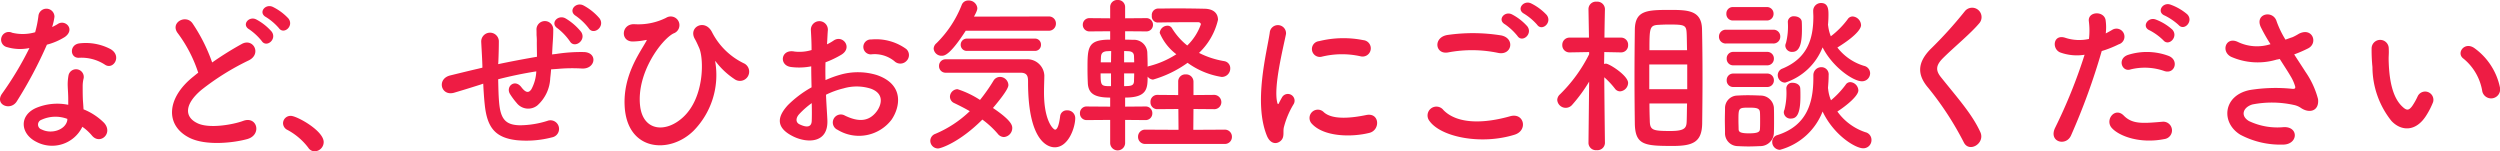
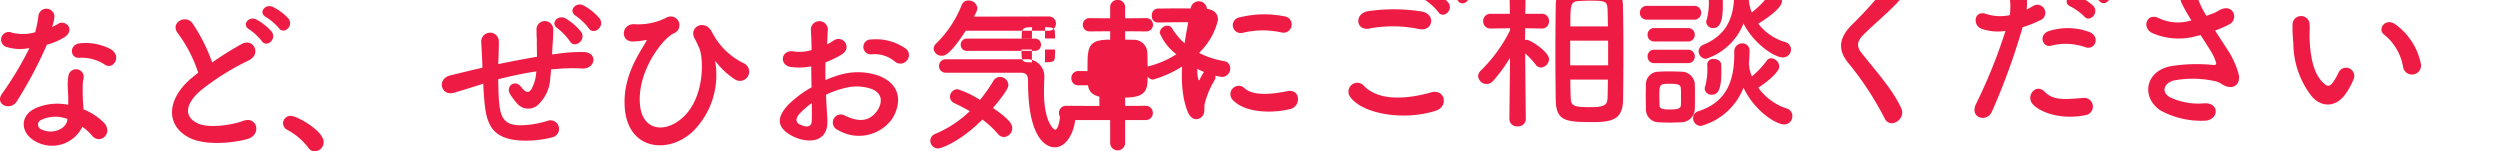
<svg xmlns="http://www.w3.org/2000/svg" height="18.02" viewBox="0 0 297.715 18.02" width="297.715">
-   <path d="m16.28-8.82c.98.62 2.02-1.04.66-1.86a6.326 6.326 0 0 0 -3.68-.7c-1.28.12-1.2 1.78-.1 1.72a5.141 5.141 0 0 1 3.12.84zm-9.02-2a39.033 39.033 0 0 1 -3.28 5.46c-.88 1.3 1.04 2.08 1.78.88a50.538 50.538 0 0 0 3.58-6.74 7.64 7.64 0 0 0 2.14-.92c1.28-.92.02-2.16-.88-1.52a6.206 6.206 0 0 1 -.64.34 6.725 6.725 0 0 0 .28-1.22.958.958 0 0 0 -1.9-.18 12.9 12.9 0 0 1 -.4 2.02 5.339 5.339 0 0 1 -2.74.06.915.915 0 1 0 -.58 1.72 5.472 5.472 0 0 0 2.64.1zm6.3 9.38a5.792 5.792 0 0 1 1.14 1.04c.96 1.16 2.58-.26 1.44-1.52a7.256 7.256 0 0 0 -2.44-1.6c-.02-.44-.06-.86-.08-1.24-.02-.58-.02-1.08-.02-1.54a3.99 3.99 0 0 1 .12-.94.919.919 0 0 0 -1.8-.36 5.965 5.965 0 0 0 -.1 1.34c.02.5.06 1 .06 1.5v.7a6.539 6.539 0 0 0 -3.84.38c-2.06.92-1.84 3.08.02 4.02a4.006 4.006 0 0 0 5.5-1.78zm-1.78-.94c-.02.06 0 .14-.02.2-.22 1.08-1.84 1.66-3.04 1.06a.607.607 0 0 1 -.02-1.16 4.01 4.01 0 0 1 3.08-.1zm26.32-11.96a6.429 6.429 0 0 0 -1.86-1.38c-.9-.42-1.78.7-.8 1.22a6.792 6.792 0 0 1 1.52 1.3c.58.84 1.84-.24 1.14-1.14zm-2 1.56a6.5 6.5 0 0 0 -1.82-1.44c-.88-.46-1.8.64-.84 1.18a6.969 6.969 0 0 1 1.48 1.38c.56.86 1.86-.2 1.18-1.12zm-8.74 4.9c-.2.14-.38.3-.58.46-3.24 2.58-3.36 5.82-.48 7.28 1.98 1 5.32.6 6.9.16 1.78-.5 1.18-2.8-.5-2.16-1.2.44-4.06.96-5.46.26-1.56-.76-1.5-2.26.48-3.94a30.062 30.062 0 0 1 5.68-3.54c1.54-.78.5-2.7-.86-1.94a38.152 38.152 0 0 0 -3.52 2.2 20.3 20.3 0 0 0 -2.34-4.66c-.8-1.14-2.76-.06-1.72 1.22a16.264 16.264 0 0 1 2.4 4.66zm13.86 9.36a1.105 1.105 0 0 0 1.08-1.1c0-1.36-3.2-3.12-3.9-3.12a.89.89 0 0 0 -.94.88.9.9 0 0 0 .54.8 7.634 7.634 0 0 1 2.46 2.1.91.91 0 0 0 .76.44zm33.94-15.82a6.578 6.578 0 0 0 -1.9-1.54c-.92-.5-1.92.64-.92 1.24a7.047 7.047 0 0 1 1.52 1.46c.58.9 1.98-.18 1.3-1.16zm-2.2 1.6a6.931 6.931 0 0 0 -1.84-1.6c-.9-.52-1.92.56-.96 1.18a7.106 7.106 0 0 1 1.46 1.54c.54.92 2-.12 1.34-1.12zm-11.66 6.16c.04.84.1 1.78.18 2.5.28 2.72 1.24 3.96 3.86 4.24a12.039 12.039 0 0 0 4.14-.34 1.025 1.025 0 1 0 -.56-1.96 11.116 11.116 0 0 1 -3.26.52c-1.68-.04-2.32-.7-2.48-2.86-.06-.7-.08-1.68-.1-2.62 1.32-.34 2.88-.68 4.54-.94a4.948 4.948 0 0 1 -.58 2.12c-.28.42-.62.52-1.2-.24-.78-1.02-1.88-.08-1.36.8a8.374 8.374 0 0 0 .8 1.08 1.742 1.742 0 0 0 2.46.3 4.6 4.6 0 0 0 1.54-3.26c.04-.34.08-.7.1-1.04l.84-.06a19 19 0 0 1 2.82-.04c1.62.1 1.94-1.86.3-1.96a19.023 19.023 0 0 0 -3.32.22l-.52.06c.02-.4.04-.8.06-1.14.04-.56.08-1.14.08-1.82a1 1 0 0 0 -2-.02c.02.44 0 .64.02.8a6.937 6.937 0 0 1 .02.78c0 .5.02 1.08.02 1.68-1.64.28-3.3.6-4.62.88l.02-.26c.04-.94.06-1.86.06-2.5a1.051 1.051 0 0 0 -2.1.08c.04.86.1 1.7.14 2.86v.24l-.58.14c-.88.2-2.34.56-3.24.78-1.66.4-1.12 2.52.46 2.06.6-.18 1.36-.4 3.12-.96zm25.06 5.6a9.471 9.471 0 0 0 2.58-8.14c-.06-.2 0-.16.12 0a9.122 9.122 0 0 0 2.16 2 1.1 1.1 0 1 0 1.2-1.84 8.315 8.315 0 0 1 -3.88-3.76c-.84-1.64-2.86-.6-2.04.82.2.34.4.82.52 1.08.56 1.28.64 5.86-1.9 8.22-2.08 1.94-4.8 1.68-5.14-1.34-.44-3.94 2.58-7.92 3.98-8.62a1.036 1.036 0 1 0 -.88-1.86 7.4 7.4 0 0 1 -3.8.76c-1.58-.04-1.68 2.14-.1 2.06a8.4 8.4 0 0 0 1.5-.18c.16-.04.06.12-.02.24-.76 1.36-2.7 4-2.52 7.6.26 5.44 5.38 5.78 8.22 2.96zm25.34-8.3a.972.972 0 0 0 -.02-1.42 6.128 6.128 0 0 0 -4.16-1.14.889.889 0 1 0 .1 1.76 3.736 3.736 0 0 1 2.64.82 1.009 1.009 0 0 0 1.44-.02zm-9.58 4.02a10.164 10.164 0 0 1 2.1-.76 5.587 5.587 0 0 1 3.24.04c1.74.64 1.18 2.06.7 2.7-.96 1.28-2.24 1.26-3.8.5a.954.954 0 1 0 -.86 1.7 4.884 4.884 0 0 0 6.42-1.2c1.02-1.48 1.56-4.18-1.74-5.32a7.674 7.674 0 0 0 -4.44-.02 12.313 12.313 0 0 0 -1.68.62c-.02-.76-.02-1.5 0-2.12a11.561 11.561 0 0 0 1.88-.9c1.4-.84.18-2.42-.9-1.7a6.01 6.01 0 0 1 -.8.46c.04-.6.06-1.24.1-1.68a1.013 1.013 0 1 0 -2.02.02c.04.76.08 1.4.08 2.34a4.993 4.993 0 0 1 -2.02.18c-1.66-.34-1.9 1.66-.42 1.84a7.5 7.5 0 0 0 2.4-.08c0 .8.02 1.66.04 2.5a12.882 12.882 0 0 0 -2.82 2.12c-1.06 1.16-1.72 2.58.66 3.74 1.64.8 4.2.84 4.04-2.02-.04-.86-.12-1.9-.16-2.96zm-1.7 1c.02.82.02 1.56 0 2.1-.02.78-.6.84-1.46.42-.46-.22-.46-.74-.04-1.2a9.819 9.819 0 0 1 1.5-1.32zm28.18-8.62a.84.84 0 0 0 .9-.86.829.829 0 0 0 -.88-.84l-8.88.02c.38-.68.4-.88.4-1.02a1.016 1.016 0 0 0 -1.06-.9.818.818 0 0 0 -.78.48 13.11 13.11 0 0 1 -3.02 4.6.892.892 0 0 0 -.34.66.935.935 0 0 0 .98.84c.32 0 .98-.1 2.84-2.98zm-1.64 2.4a.707.707 0 0 0 .76-.74.7.7 0 0 0 -.76-.72h-8.02a.724.724 0 0 0 -.78.74.72.72 0 0 0 .78.72zm-1.66 2.6c.88 0 .88.58.88 1.12 0 7.62 2.76 7.76 3.18 7.76 1.64 0 2.44-2.38 2.44-3.48a.929.929 0 0 0 -.98-.92.785.785 0 0 0 -.82.72c-.14 1.12-.36 1.58-.6 1.58-.18 0-1.32-.96-1.32-4.42 0-.82.04-1.54.04-2.04a2.033 2.033 0 0 0 -2.18-1.92h-9.56a.776.776 0 0 0 -.8.8.776.776 0 0 0 .8.8zm-4.56 5.58a10.784 10.784 0 0 1 1.84 1.7.961.961 0 0 0 .72.38 1.076 1.076 0 0 0 1-1.08c0-.34-.16-.94-2.3-2.38 1.8-2.12 1.84-2.58 1.84-2.74a1.008 1.008 0 0 0 -1-.96.9.9 0 0 0 -.78.46 20.752 20.752 0 0 1 -1.6 2.28 11.231 11.231 0 0 0 -2.68-1.28.922.922 0 0 0 -.9.9.838.838 0 0 0 .52.76c.58.28 1.22.6 1.84.96a13.408 13.408 0 0 1 -4.1 2.7.889.889 0 0 0 -.6.82.917.917 0 0 0 .92.92c.34 0 2.58-.74 5.28-3.44zm19.4.06a.792.792 0 0 0 .84-.82.787.787 0 0 0 -.84-.8l-2.4.02v-1.08c2.6 0 2.68-1.06 2.68-2.5a.881.881 0 0 0 .64.36 13.428 13.428 0 0 0 4.12-2 9.364 9.364 0 0 0 4.04 1.68 1 1 0 0 0 1.04-1.02.847.847 0 0 0 -.72-.86 10.357 10.357 0 0 1 -3-.98 7.9 7.9 0 0 0 2.26-3.94c0-.7-.44-1.3-1.62-1.32-.94-.02-2.14-.04-3.3-.04-.82 0-1.6.02-2.28.02a.772.772 0 0 0 -.68.86.717.717 0 0 0 .68.8h.02c1.24-.02 2.9-.04 4.08-.04h.74c.12 0 .32.08.32.26a6.514 6.514 0 0 1 -1.62 2.52 7.879 7.879 0 0 1 -1.82-2.06.611.611 0 0 0 -.54-.3.934.934 0 0 0 -.92.86 6.183 6.183 0 0 0 1.98 2.54 10.833 10.833 0 0 1 -3.2 1.4.716.716 0 0 0 -.22.08c0-.64-.02-1.26-.04-1.74a1.6 1.6 0 0 0 -1.7-1.46c-.2 0-.54-.02-.94-.02v-1l2.48.02a.787.787 0 0 0 .84-.8.783.783 0 0 0 -.84-.78l-2.48.02v-1.32a.838.838 0 0 0 -.9-.86.833.833 0 0 0 -.88.86v1.32l-2.44-.02a.777.777 0 0 0 -.82.78.782.782 0 0 0 .82.8l2.44-.02v1c-2.7 0-2.7.9-2.7 3.54 0 .62.02 1.22.04 1.68.08 1.24.86 1.68 2.66 1.68v1.08l-2.78-.02a.782.782 0 0 0 -.82.8.786.786 0 0 0 .82.82l2.78-.02v2.78a.891.891 0 0 0 1.78 0v-2.78zm9.42 2.84a.835.835 0 0 0 .9-.84.84.84 0 0 0 -.9-.86l-3.7.02.02-2.48 2.4.02a.842.842 0 0 0 .92-.84.868.868 0 0 0 -.92-.86l-2.4.02v-1.58a.87.87 0 0 0 -.92-.88.843.843 0 0 0 -.9.88v1.58l-2.46-.02a.812.812 0 0 0 -.84.86.807.807 0 0 0 .84.84l2.48-.02.02 2.48-3.94-.02a.834.834 0 0 0 -.88.86.829.829 0 0 0 .88.84zm-11.94-9.72v-1.34c.26 0 .48.02.56.02.44.04.6.24.62.58 0 .2.02.46.02.74zm1.2 1.32c0 .36-.02.68-.02.92-.02.44-.24.54-.66.58-.1 0-.28.02-.52.02v-1.52zm-2.76-1.32h-1.22c0-.22.02-.42.02-.58.02-.38.1-.68.68-.74.08 0 .3-.02.54-.02zm0 2.84c-1.18 0-1.24-.02-1.24-1.52h1.24zm29.7-3.56a.979.979 0 1 0 .34-1.92 12.073 12.073 0 0 0 -5.26.12.942.942 0 1 0 .28 1.86 10.132 10.132 0 0 1 4.64-.06zm1.08 9.12c1.32-.34 1.22-2.46-.4-2.12-1.56.32-3.96.64-5.04-.34a.99.99 0 0 0 -1.42 1.38c1.44 1.56 4.72 1.62 6.86 1.08zm-10.58.96c.5-.44.26-1.06.38-1.6a10.084 10.084 0 0 1 1.18-2.8.8.8 0 0 0 -1.4-.78c-.08.14-.3.54-.34.64-.08.18-.16.24-.22-.02-.48-1.86.72-6.56 1.04-8.18a.972.972 0 1 0 -1.94-.12c-.36 2.38-1.94 8.3-.34 12.24.4.98 1.14 1.06 1.64.62zm30.54-13.84c.58.84 1.84-.26 1.14-1.16a6.429 6.429 0 0 0 -1.86-1.38c-.9-.42-1.8.72-.82 1.24a6.9 6.9 0 0 1 1.54 1.3zm-1.16.2a6.421 6.421 0 0 0 -1.82-1.42c-.88-.46-1.8.64-.84 1.18a6.968 6.968 0 0 1 1.48 1.38c.56.86 1.86-.22 1.18-1.14zm-3.48 3.16c1.62.34 2.06-1.72.38-2.08a21.233 21.233 0 0 0 -6.38-.06c-1.78.26-1.52 2.38.06 2.08a15.206 15.206 0 0 1 5.94.06zm1.96 9.74c1.62-.5 1.14-2.66-.52-2.2-3.02.86-6.26 1-7.96-.74a1.054 1.054 0 0 0 -1.66 1.3c1.38 1.94 6.18 2.88 10.14 1.64zm14.32-1.28c.06 2.52 1.18 2.62 4.52 2.62 2.4 0 3.46-.46 3.5-2.66.02-1.62.04-3.48.04-5.34 0-2.14-.02-4.26-.06-5.94-.06-2.24-1.74-2.26-3.9-2.26-2.7 0-4.08.08-4.1 2.38-.02 1.6-.04 3.62-.04 5.64 0 2 .02 4 .04 5.56zm-3.56 2.26s-.06-4.7-.08-7.82a9.839 9.839 0 0 1 1.26 1.34.764.764 0 0 0 .62.34 1.039 1.039 0 0 0 .96-1c0-.88-2.24-2.3-2.64-2.3a.851.851 0 0 0 -.22.04c0-.44.02-.92.02-1.42l1.96.04h.02a.833.833 0 0 0 .86-.88.838.838 0 0 0 -.88-.88h-1.94c.02-1.8.06-3.38.06-3.38v-.02a.91.91 0 0 0 -.98-.88.887.887 0 0 0 -.98.88v.02l.06 3.38h-2.28a.855.855 0 0 0 -.9.88.849.849 0 0 0 .88.88h.02l2.3-.04v.26a17.8 17.8 0 0 1 -3.48 4.78.935.935 0 0 0 -.32.66 1.011 1.011 0 0 0 1.02.94 1.008 1.008 0 0 0 .76-.36 18.541 18.541 0 0 0 2.02-2.76l-.08 7.3v.02a.881.881 0 0 0 .98.84.891.891 0 0 0 .98-.84zm5.3-11.04c0-2.64.02-2.96 1.06-3.02.38-.02.8-.04 1.22-.04 2.02 0 2.12.06 2.16 1.24.02.54.02 1.16.04 1.82zm4.5 4.64h-4.52v-2.94h4.52zm-.02 1.7c-.02.7-.02 1.38-.04 1.98-.02.86-.08 1.3-1.94 1.3-2.14 0-2.44-.1-2.46-1.24-.02-.6-.04-1.3-.04-2.04zm16.78-9.34a12.158 12.158 0 0 0 .06-1.22c0-.6-.02-1.4-.88-1.4a.925.925 0 0 0 -.94.94v.04c0 .22.02.44.02.64 0 2.8-.8 4.98-3.66 6.18a.838.838 0 0 0 -.58.78.891.891 0 0 0 .88.9 7.187 7.187 0 0 0 4.46-4.2c1.18 2.34 3.64 4.04 4.68 4.04a.964.964 0 0 0 .98-.96.916.916 0 0 0 -.74-.88 6.314 6.314 0 0 1 -3.16-2.18c2.66-1.64 2.82-2.46 2.82-2.66a1.082 1.082 0 0 0 -1-1.04.707.707 0 0 0 -.6.34 10.05 10.05 0 0 1 -2 2.02 4.807 4.807 0 0 1 -.32-1.28zm-4.24 3.2c.88 0 1.14-1.04 1.14-2.64 0-.32 0-.64-.02-.94-.02-.42-.46-.66-.9-.66a.682.682 0 0 0 -.76.68 8 8 0 0 1 -.22 2.5.762.762 0 0 0 -.08.34.785.785 0 0 0 .84.72zm-3.06-3.74a.782.782 0 0 0 .82-.8.782.782 0 0 0 -.82-.8h-4a.765.765 0 0 0 -.8.8.765.765 0 0 0 .8.8zm5.56 6.54v.32c0 3.04-.84 5.68-4.26 6.78a.829.829 0 0 0 -.64.82.933.933 0 0 0 .92.94 7.553 7.553 0 0 0 5.08-4.56c1.34 2.82 3.9 4.38 4.84 4.38a.972.972 0 0 0 .98-1 .935.935 0 0 0 -.74-.92 6.726 6.726 0 0 1 -3.32-2.46c1.06-.68 2.5-1.86 2.5-2.52a1.033 1.033 0 0 0 -.94-.98.654.654 0 0 0 -.58.32 10.611 10.611 0 0 1 -1.74 1.84 4.557 4.557 0 0 1 -.34-1.34c0-.04-.02-.08-.02-.12.04-.5.08-1 .08-1.52a.859.859 0 0 0 -.86-.96.946.946 0 0 0 -.96.96zm-4.8-3.8a.808.808 0 0 0 .86-.82.8.8 0 0 0 -.86-.82h-5.58a.808.808 0 0 0 -.86.82.8.8 0 0 0 .86.82zm-.72 2.6a.782.782 0 0 0 .82-.8.782.782 0 0 0 -.82-.8h-4a.765.765 0 0 0 -.8.8.765.765 0 0 0 .8.8zm2.84 6.34c.66 0 1.14-.46 1.14-2.66 0-.32 0-.64-.02-.94-.02-.42-.46-.66-.9-.66a.682.682 0 0 0 -.76.68 8.14 8.14 0 0 1 -.22 2.52.762.762 0 0 0 -.08.34.785.785 0 0 0 .84.72zm-2.84-3.76a.782.782 0 0 0 .82-.8.782.782 0 0 0 -.82-.8h-4a.765.765 0 0 0 -.8.8.765.765 0 0 0 .8.8zm.82 5.44c.02-.44.02-.96.02-1.48s0-1.06-.02-1.52a1.588 1.588 0 0 0 -1.6-1.42c-.46-.02-1-.04-1.52-.04-.44 0-.86.02-1.24.04a1.489 1.489 0 0 0 -1.46 1.52c0 .44-.02.92-.02 1.4 0 .5.02 1 .02 1.52a1.524 1.524 0 0 0 1.48 1.58c.4.02.86.04 1.32.04s.94-.02 1.36-.04a1.618 1.618 0 0 0 1.66-1.6zm-1.66-.42c-.02.3-.18.5-1.32.5-1.12 0-1.2-.22-1.22-.48 0-.3-.02-.68-.02-1.04 0-1.52 0-1.54 1.28-1.54.86 0 1.24.06 1.28.54.02.28.02.66.02 1.02s0 .72-.02 1zm26.24.34c-.98-2.14-2.68-4.02-4.68-6.52-.66-.82-.62-1.42.24-2.28 1.24-1.24 3.36-2.98 4.36-4.2a1.12 1.12 0 1 0 -1.78-1.36 49.136 49.136 0 0 1 -4.1 4.52c-1.56 1.62-1.56 3.04-.24 4.58a36.885 36.885 0 0 1 4.24 6.5c.64 1.28 2.58.1 1.96-1.24zm23.62-12.74c.68.76 1.82-.48 1.02-1.28a6.449 6.449 0 0 0 -2.02-1.16c-.94-.3-1.66.92-.64 1.32a7.207 7.207 0 0 1 1.64 1.12zm-1.82 1.82c.66.78 1.84-.44 1.06-1.28a6.187 6.187 0 0 0 -1.98-1.2c-.92-.34-1.72.88-.7 1.3a6.881 6.881 0 0 1 1.62 1.18zm.12 3.66c1.26.42 1.8-1.34.46-1.82a7.423 7.423 0 0 0 -4.8-.1c-1.32.46-.7 2.1.34 1.72a7.033 7.033 0 0 1 4 .2zm0 8.1a1.038 1.038 0 1 0 -.26-2.06c-2.34.2-3.56.3-4.58-.74-1.04-1.06-2.28.52-1.42 1.48.88.98 3.36 1.9 6.26 1.32zm-7.46-10.48a12.881 12.881 0 0 0 2.02-.8.954.954 0 1 0 -.78-1.72c-.24.14-.48.28-.76.42a6.087 6.087 0 0 0 -.02-1.6c-.2-1.1-2.08-1.04-2 .1a8.716 8.716 0 0 1 .02 2.16 5.346 5.346 0 0 1 -2.76-.12c-1.5-.54-1.7 1.28-.68 1.72a5.833 5.833 0 0 0 2.92.28 61.908 61.908 0 0 1 -3.5 8.68c-.84 1.7 1.28 2.28 1.88.94a78.668 78.668 0 0 0 3.66-10.06zm22.92.4a15.391 15.391 0 0 0 1.66-.72c1.22-.62.52-2.56-1.1-1.74a6.708 6.708 0 0 1 -.74.4c-.3.1-.58.2-.86.3a11.513 11.513 0 0 1 -1.04-2.14c-.4-1.44-2.64-.98-1.9.64a20.2 20.2 0 0 0 1.16 2.04 5.261 5.261 0 0 1 -3.88-.26c-1.44-.7-2.06 1.12-.82 1.76a7.85 7.85 0 0 0 5.42.34 3.249 3.249 0 0 0 .38-.08c.48.76.96 1.48 1.32 2.1a4.97 4.97 0 0 1 .5 1.12c.08.26 0 .36-.3.34a19.385 19.385 0 0 0 -5.08.14c-3.2.64-3.48 3.88-1.14 5.32a10.153 10.153 0 0 0 5 1.18c1.9.06 2.02-2.16.18-2.08a7.9 7.9 0 0 1 -4.14-.72c-1.06-.62-.72-1.64.4-1.98a12.131 12.131 0 0 1 4.94.06 2.238 2.238 0 0 1 .82.34c1.04.72 2.22.38 2.06-1.04a10.214 10.214 0 0 0 -1.48-3.22c-.42-.66-.9-1.38-1.36-2.1zm24.5 3.92a7.672 7.672 0 0 0 -3-4.64c-1.2-.9-2.28.58-1.32 1.24a6.311 6.311 0 0 1 2.22 3.88 1.077 1.077 0 1 0 2.1-.48zm-8.74 3.3a9.151 9.151 0 0 0 .78-1.54.983.983 0 0 0 -1.82-.72 7.865 7.865 0 0 1 -.66 1.18c-.44.6-.7.54-1.22.04-1.12-1.08-1.5-3.06-1.58-5.16-.04-.92.04-.96 0-1.74a1.02 1.02 0 1 0 -2.04.02 19.921 19.921 0 0 0 .1 2.22 10.318 10.318 0 0 0 2.26 6.4c1.12 1.2 2.9 1.38 4.18-.7z" fill="#ee1c44" transform="translate(-3.754 16.54)" />
+   <path d="m16.28-8.82c.98.62 2.02-1.04.66-1.86a6.326 6.326 0 0 0 -3.68-.7c-1.28.12-1.2 1.78-.1 1.72a5.141 5.141 0 0 1 3.12.84zm-9.02-2a39.033 39.033 0 0 1 -3.28 5.46c-.88 1.3 1.04 2.08 1.78.88a50.538 50.538 0 0 0 3.58-6.74 7.64 7.64 0 0 0 2.14-.92c1.28-.92.02-2.16-.88-1.52a6.206 6.206 0 0 1 -.64.34 6.725 6.725 0 0 0 .28-1.22.958.958 0 0 0 -1.9-.18 12.9 12.9 0 0 1 -.4 2.02 5.339 5.339 0 0 1 -2.74.06.915.915 0 1 0 -.58 1.72 5.472 5.472 0 0 0 2.64.1zm6.3 9.38a5.792 5.792 0 0 1 1.14 1.04c.96 1.16 2.58-.26 1.44-1.52a7.256 7.256 0 0 0 -2.44-1.6c-.02-.44-.06-.86-.08-1.24-.02-.58-.02-1.08-.02-1.54a3.99 3.99 0 0 1 .12-.94.919.919 0 0 0 -1.8-.36 5.965 5.965 0 0 0 -.1 1.34c.02.5.06 1 .06 1.5v.7a6.539 6.539 0 0 0 -3.84.38c-2.06.92-1.84 3.08.02 4.02a4.006 4.006 0 0 0 5.5-1.78zm-1.78-.94c-.02.06 0 .14-.02.2-.22 1.08-1.84 1.66-3.04 1.06a.607.607 0 0 1 -.02-1.16 4.01 4.01 0 0 1 3.08-.1zm26.32-11.96a6.429 6.429 0 0 0 -1.86-1.38c-.9-.42-1.78.7-.8 1.22a6.792 6.792 0 0 1 1.52 1.3c.58.84 1.84-.24 1.14-1.14zm-2 1.56a6.5 6.5 0 0 0 -1.82-1.44c-.88-.46-1.8.64-.84 1.18a6.969 6.969 0 0 1 1.48 1.38c.56.86 1.86-.2 1.18-1.12zm-8.74 4.9c-.2.14-.38.3-.58.46-3.24 2.58-3.36 5.82-.48 7.28 1.98 1 5.32.6 6.9.16 1.78-.5 1.18-2.8-.5-2.16-1.2.44-4.06.96-5.46.26-1.56-.76-1.5-2.26.48-3.94a30.062 30.062 0 0 1 5.68-3.54c1.54-.78.5-2.7-.86-1.94a38.152 38.152 0 0 0 -3.52 2.2 20.3 20.3 0 0 0 -2.34-4.66c-.8-1.14-2.76-.06-1.72 1.22a16.264 16.264 0 0 1 2.4 4.66zm13.86 9.36a1.105 1.105 0 0 0 1.08-1.1c0-1.36-3.2-3.12-3.9-3.12a.89.89 0 0 0 -.94.88.9.9 0 0 0 .54.8 7.634 7.634 0 0 1 2.46 2.1.91.91 0 0 0 .76.44zm33.94-15.82a6.578 6.578 0 0 0 -1.9-1.54c-.92-.5-1.92.64-.92 1.24a7.047 7.047 0 0 1 1.52 1.46c.58.9 1.98-.18 1.3-1.16zm-2.2 1.6a6.931 6.931 0 0 0 -1.84-1.6c-.9-.52-1.92.56-.96 1.18a7.106 7.106 0 0 1 1.46 1.54c.54.92 2-.12 1.34-1.12zm-11.66 6.16c.04.84.1 1.78.18 2.5.28 2.72 1.24 3.96 3.86 4.24a12.039 12.039 0 0 0 4.14-.34 1.025 1.025 0 1 0 -.56-1.96 11.116 11.116 0 0 1 -3.26.52c-1.68-.04-2.32-.7-2.48-2.86-.06-.7-.08-1.68-.1-2.62 1.32-.34 2.88-.68 4.54-.94a4.948 4.948 0 0 1 -.58 2.12c-.28.42-.62.52-1.2-.24-.78-1.02-1.88-.08-1.36.8a8.374 8.374 0 0 0 .8 1.08 1.742 1.742 0 0 0 2.46.3 4.6 4.6 0 0 0 1.54-3.26c.04-.34.08-.7.1-1.04l.84-.06a19 19 0 0 1 2.82-.04c1.62.1 1.94-1.86.3-1.96a19.023 19.023 0 0 0 -3.32.22l-.52.06c.02-.4.04-.8.06-1.14.04-.56.08-1.14.08-1.82a1 1 0 0 0 -2-.02c.02.44 0 .64.02.8a6.937 6.937 0 0 1 .02.78c0 .5.02 1.08.02 1.68-1.64.28-3.3.6-4.62.88l.02-.26c.04-.94.06-1.86.06-2.5a1.051 1.051 0 0 0 -2.1.08c.04.86.1 1.7.14 2.86v.24l-.58.14c-.88.2-2.34.56-3.24.78-1.66.4-1.12 2.52.46 2.06.6-.18 1.36-.4 3.12-.96zm25.06 5.6a9.471 9.471 0 0 0 2.58-8.14c-.06-.2 0-.16.12 0a9.122 9.122 0 0 0 2.16 2 1.1 1.1 0 1 0 1.2-1.84 8.315 8.315 0 0 1 -3.88-3.76c-.84-1.64-2.86-.6-2.04.82.2.34.4.82.52 1.08.56 1.28.64 5.86-1.9 8.22-2.08 1.94-4.8 1.68-5.14-1.34-.44-3.94 2.58-7.92 3.98-8.62a1.036 1.036 0 1 0 -.88-1.86 7.4 7.4 0 0 1 -3.8.76c-1.58-.04-1.68 2.14-.1 2.06a8.4 8.4 0 0 0 1.5-.18c.16-.04.06.12-.02.24-.76 1.36-2.7 4-2.52 7.6.26 5.44 5.38 5.78 8.22 2.96zm25.34-8.3a.972.972 0 0 0 -.02-1.42 6.128 6.128 0 0 0 -4.16-1.14.889.889 0 1 0 .1 1.76 3.736 3.736 0 0 1 2.64.82 1.009 1.009 0 0 0 1.44-.02zm-9.58 4.02a10.164 10.164 0 0 1 2.1-.76 5.587 5.587 0 0 1 3.24.04c1.74.64 1.18 2.06.7 2.7-.96 1.28-2.24 1.26-3.8.5a.954.954 0 1 0 -.86 1.7 4.884 4.884 0 0 0 6.42-1.2c1.02-1.48 1.56-4.18-1.74-5.32a7.674 7.674 0 0 0 -4.44-.02 12.313 12.313 0 0 0 -1.68.62c-.02-.76-.02-1.5 0-2.12a11.561 11.561 0 0 0 1.88-.9c1.4-.84.18-2.42-.9-1.7a6.01 6.01 0 0 1 -.8.46c.04-.6.06-1.24.1-1.68a1.013 1.013 0 1 0 -2.02.02c.04.76.08 1.4.08 2.34a4.993 4.993 0 0 1 -2.02.18c-1.66-.34-1.9 1.66-.42 1.84a7.5 7.5 0 0 0 2.4-.08c0 .8.02 1.66.04 2.5a12.882 12.882 0 0 0 -2.82 2.12c-1.06 1.16-1.72 2.58.66 3.74 1.64.8 4.2.84 4.04-2.02-.04-.86-.12-1.9-.16-2.96zm-1.7 1c.02.82.02 1.56 0 2.1-.02.78-.6.84-1.46.42-.46-.22-.46-.74-.04-1.2a9.819 9.819 0 0 1 1.5-1.32zm28.18-8.62a.84.84 0 0 0 .9-.86.829.829 0 0 0 -.88-.84l-8.88.02c.38-.68.4-.88.4-1.02a1.016 1.016 0 0 0 -1.06-.9.818.818 0 0 0 -.78.48 13.11 13.11 0 0 1 -3.02 4.6.892.892 0 0 0 -.34.66.935.935 0 0 0 .98.84c.32 0 .98-.1 2.84-2.98zm-1.64 2.4a.707.707 0 0 0 .76-.74.7.7 0 0 0 -.76-.72h-8.02a.724.724 0 0 0 -.78.74.72.72 0 0 0 .78.72zm-1.66 2.6c.88 0 .88.58.88 1.12 0 7.62 2.76 7.76 3.18 7.76 1.64 0 2.44-2.38 2.44-3.48a.929.929 0 0 0 -.98-.92.785.785 0 0 0 -.82.72c-.14 1.12-.36 1.58-.6 1.58-.18 0-1.32-.96-1.32-4.42 0-.82.04-1.54.04-2.04a2.033 2.033 0 0 0 -2.18-1.92h-9.56a.776.776 0 0 0 -.8.8.776.776 0 0 0 .8.8zm-4.56 5.58a10.784 10.784 0 0 1 1.84 1.7.961.961 0 0 0 .72.38 1.076 1.076 0 0 0 1-1.08c0-.34-.16-.94-2.3-2.38 1.8-2.12 1.84-2.58 1.84-2.74a1.008 1.008 0 0 0 -1-.96.9.9 0 0 0 -.78.46 20.752 20.752 0 0 1 -1.6 2.28 11.231 11.231 0 0 0 -2.68-1.28.922.922 0 0 0 -.9.9.838.838 0 0 0 .52.76c.58.28 1.22.6 1.84.96a13.408 13.408 0 0 1 -4.1 2.7.889.889 0 0 0 -.6.82.917.917 0 0 0 .92.92c.34 0 2.58-.74 5.28-3.44zm19.4.06a.792.792 0 0 0 .84-.82.787.787 0 0 0 -.84-.8l-2.4.02v-1.08c2.6 0 2.68-1.06 2.68-2.5a.881.881 0 0 0 .64.36 13.428 13.428 0 0 0 4.12-2 9.364 9.364 0 0 0 4.04 1.68 1 1 0 0 0 1.04-1.02.847.847 0 0 0 -.72-.86 10.357 10.357 0 0 1 -3-.98 7.9 7.9 0 0 0 2.26-3.94c0-.7-.44-1.3-1.62-1.32-.94-.02-2.14-.04-3.3-.04-.82 0-1.6.02-2.28.02a.772.772 0 0 0 -.68.86.717.717 0 0 0 .68.8h.02c1.24-.02 2.9-.04 4.08-.04h.74c.12 0 .32.08.32.26a6.514 6.514 0 0 1 -1.62 2.52 7.879 7.879 0 0 1 -1.82-2.06.611.611 0 0 0 -.54-.3.934.934 0 0 0 -.92.86 6.183 6.183 0 0 0 1.98 2.54 10.833 10.833 0 0 1 -3.2 1.4.716.716 0 0 0 -.22.08c0-.64-.02-1.26-.04-1.74a1.6 1.6 0 0 0 -1.7-1.46c-.2 0-.54-.02-.94-.02v-1l2.48.02a.787.787 0 0 0 .84-.8.783.783 0 0 0 -.84-.78l-2.48.02v-1.32a.838.838 0 0 0 -.9-.86.833.833 0 0 0 -.88.86v1.32l-2.44-.02a.777.777 0 0 0 -.82.78.782.782 0 0 0 .82.8l2.44-.02v1c-2.7 0-2.7.9-2.7 3.54 0 .62.02 1.22.04 1.68.08 1.24.86 1.68 2.66 1.68v1.08l-2.78-.02a.782.782 0 0 0 -.82.8.786.786 0 0 0 .82.82l2.78-.02v2.78a.891.891 0 0 0 1.78 0v-2.78za.835.835 0 0 0 .9-.84.84.84 0 0 0 -.9-.86l-3.7.02.02-2.48 2.4.02a.842.842 0 0 0 .92-.84.868.868 0 0 0 -.92-.86l-2.4.02v-1.58a.87.87 0 0 0 -.92-.88.843.843 0 0 0 -.9.88v1.58l-2.46-.02a.812.812 0 0 0 -.84.86.807.807 0 0 0 .84.84l2.48-.02.02 2.48-3.94-.02a.834.834 0 0 0 -.88.86.829.829 0 0 0 .88.84zm-11.94-9.72v-1.34c.26 0 .48.02.56.02.44.04.6.24.62.58 0 .2.02.46.02.74zm1.2 1.32c0 .36-.02.68-.02.92-.02.44-.24.54-.66.58-.1 0-.28.02-.52.02v-1.52zm-2.76-1.32h-1.22c0-.22.02-.42.02-.58.02-.38.1-.68.68-.74.08 0 .3-.02.54-.02zm0 2.84c-1.18 0-1.24-.02-1.24-1.52h1.24zm29.7-3.56a.979.979 0 1 0 .34-1.92 12.073 12.073 0 0 0 -5.26.12.942.942 0 1 0 .28 1.86 10.132 10.132 0 0 1 4.64-.06zm1.08 9.12c1.32-.34 1.22-2.46-.4-2.12-1.56.32-3.96.64-5.04-.34a.99.99 0 0 0 -1.42 1.38c1.44 1.56 4.72 1.62 6.86 1.08zm-10.58.96c.5-.44.26-1.06.38-1.6a10.084 10.084 0 0 1 1.18-2.8.8.8 0 0 0 -1.4-.78c-.08.14-.3.54-.34.64-.08.18-.16.24-.22-.02-.48-1.86.72-6.56 1.04-8.18a.972.972 0 1 0 -1.94-.12c-.36 2.38-1.94 8.3-.34 12.24.4.98 1.14 1.06 1.64.62zm30.54-13.84c.58.84 1.84-.26 1.14-1.16a6.429 6.429 0 0 0 -1.86-1.38c-.9-.42-1.8.72-.82 1.24a6.9 6.9 0 0 1 1.54 1.3zm-1.16.2a6.421 6.421 0 0 0 -1.82-1.42c-.88-.46-1.8.64-.84 1.18a6.968 6.968 0 0 1 1.48 1.38c.56.86 1.86-.22 1.18-1.14zm-3.48 3.16c1.62.34 2.06-1.72.38-2.08a21.233 21.233 0 0 0 -6.38-.06c-1.78.26-1.52 2.38.06 2.08a15.206 15.206 0 0 1 5.94.06zm1.96 9.74c1.62-.5 1.14-2.66-.52-2.2-3.02.86-6.26 1-7.96-.74a1.054 1.054 0 0 0 -1.66 1.3c1.38 1.94 6.18 2.88 10.14 1.64zm14.32-1.28c.06 2.52 1.18 2.62 4.52 2.62 2.4 0 3.46-.46 3.5-2.66.02-1.62.04-3.48.04-5.34 0-2.14-.02-4.26-.06-5.94-.06-2.24-1.74-2.26-3.9-2.26-2.7 0-4.08.08-4.1 2.38-.02 1.6-.04 3.62-.04 5.64 0 2 .02 4 .04 5.56zm-3.56 2.26s-.06-4.7-.08-7.82a9.839 9.839 0 0 1 1.26 1.34.764.764 0 0 0 .62.34 1.039 1.039 0 0 0 .96-1c0-.88-2.24-2.3-2.64-2.3a.851.851 0 0 0 -.22.04c0-.44.02-.92.02-1.42l1.96.04h.02a.833.833 0 0 0 .86-.88.838.838 0 0 0 -.88-.88h-1.94c.02-1.8.06-3.38.06-3.38v-.02a.91.91 0 0 0 -.98-.88.887.887 0 0 0 -.98.88v.02l.06 3.38h-2.28a.855.855 0 0 0 -.9.88.849.849 0 0 0 .88.88h.02l2.3-.04v.26a17.8 17.8 0 0 1 -3.48 4.78.935.935 0 0 0 -.32.66 1.011 1.011 0 0 0 1.02.94 1.008 1.008 0 0 0 .76-.36 18.541 18.541 0 0 0 2.02-2.76l-.08 7.3v.02a.881.881 0 0 0 .98.84.891.891 0 0 0 .98-.84zm5.3-11.04c0-2.64.02-2.96 1.06-3.02.38-.02.8-.04 1.22-.04 2.02 0 2.12.06 2.16 1.24.02.54.02 1.16.04 1.82zm4.5 4.64h-4.52v-2.94h4.52zm-.02 1.7c-.02.7-.02 1.38-.04 1.98-.02.86-.08 1.3-1.94 1.3-2.14 0-2.44-.1-2.46-1.24-.02-.6-.04-1.3-.04-2.04zm16.78-9.34a12.158 12.158 0 0 0 .06-1.22c0-.6-.02-1.4-.88-1.4a.925.925 0 0 0 -.94.94v.04c0 .22.02.44.02.64 0 2.8-.8 4.98-3.66 6.18a.838.838 0 0 0 -.58.78.891.891 0 0 0 .88.9 7.187 7.187 0 0 0 4.46-4.2c1.18 2.34 3.64 4.04 4.68 4.04a.964.964 0 0 0 .98-.96.916.916 0 0 0 -.74-.88 6.314 6.314 0 0 1 -3.16-2.18c2.66-1.64 2.82-2.46 2.82-2.66a1.082 1.082 0 0 0 -1-1.04.707.707 0 0 0 -.6.34 10.05 10.05 0 0 1 -2 2.02 4.807 4.807 0 0 1 -.32-1.28zm-4.24 3.2c.88 0 1.14-1.04 1.14-2.64 0-.32 0-.64-.02-.94-.02-.42-.46-.66-.9-.66a.682.682 0 0 0 -.76.68 8 8 0 0 1 -.22 2.5.762.762 0 0 0 -.08.34.785.785 0 0 0 .84.72zm-3.06-3.74a.782.782 0 0 0 .82-.8.782.782 0 0 0 -.82-.8h-4a.765.765 0 0 0 -.8.8.765.765 0 0 0 .8.8zm5.56 6.54v.32c0 3.04-.84 5.68-4.26 6.78a.829.829 0 0 0 -.64.82.933.933 0 0 0 .92.94 7.553 7.553 0 0 0 5.08-4.56c1.34 2.82 3.9 4.38 4.84 4.38a.972.972 0 0 0 .98-1 .935.935 0 0 0 -.74-.92 6.726 6.726 0 0 1 -3.32-2.46c1.06-.68 2.5-1.86 2.5-2.52a1.033 1.033 0 0 0 -.94-.98.654.654 0 0 0 -.58.32 10.611 10.611 0 0 1 -1.74 1.84 4.557 4.557 0 0 1 -.34-1.34c0-.04-.02-.08-.02-.12.04-.5.08-1 .08-1.52a.859.859 0 0 0 -.86-.96.946.946 0 0 0 -.96.96zm-4.8-3.8a.808.808 0 0 0 .86-.82.8.8 0 0 0 -.86-.82h-5.58a.808.808 0 0 0 -.86.82.8.8 0 0 0 .86.82zm-.72 2.6a.782.782 0 0 0 .82-.8.782.782 0 0 0 -.82-.8h-4a.765.765 0 0 0 -.8.8.765.765 0 0 0 .8.8zm2.84 6.34c.66 0 1.14-.46 1.14-2.66 0-.32 0-.64-.02-.94-.02-.42-.46-.66-.9-.66a.682.682 0 0 0 -.76.68 8.14 8.14 0 0 1 -.22 2.52.762.762 0 0 0 -.08.34.785.785 0 0 0 .84.72zm-2.84-3.76a.782.782 0 0 0 .82-.8.782.782 0 0 0 -.82-.8h-4a.765.765 0 0 0 -.8.8.765.765 0 0 0 .8.8zm.82 5.44c.02-.44.02-.96.02-1.48s0-1.06-.02-1.52a1.588 1.588 0 0 0 -1.6-1.42c-.46-.02-1-.04-1.52-.04-.44 0-.86.02-1.24.04a1.489 1.489 0 0 0 -1.46 1.52c0 .44-.02.92-.02 1.4 0 .5.02 1 .02 1.52a1.524 1.524 0 0 0 1.48 1.58c.4.02.86.04 1.32.04s.94-.02 1.36-.04a1.618 1.618 0 0 0 1.66-1.6zm-1.66-.42c-.02.3-.18.5-1.32.5-1.12 0-1.2-.22-1.22-.48 0-.3-.02-.68-.02-1.04 0-1.52 0-1.54 1.28-1.54.86 0 1.24.06 1.28.54.02.28.02.66.02 1.02s0 .72-.02 1zm26.24.34c-.98-2.14-2.68-4.02-4.68-6.52-.66-.82-.62-1.42.24-2.28 1.24-1.24 3.36-2.98 4.36-4.2a1.12 1.12 0 1 0 -1.78-1.36 49.136 49.136 0 0 1 -4.1 4.52c-1.56 1.62-1.56 3.04-.24 4.58a36.885 36.885 0 0 1 4.24 6.5c.64 1.28 2.58.1 1.96-1.24zm23.62-12.74c.68.76 1.82-.48 1.02-1.28a6.449 6.449 0 0 0 -2.02-1.16c-.94-.3-1.66.92-.64 1.32a7.207 7.207 0 0 1 1.64 1.12zm-1.82 1.82c.66.78 1.84-.44 1.06-1.28a6.187 6.187 0 0 0 -1.98-1.2c-.92-.34-1.72.88-.7 1.3a6.881 6.881 0 0 1 1.62 1.18zm.12 3.66c1.26.42 1.8-1.34.46-1.82a7.423 7.423 0 0 0 -4.8-.1c-1.32.46-.7 2.1.34 1.72a7.033 7.033 0 0 1 4 .2zm0 8.1a1.038 1.038 0 1 0 -.26-2.06c-2.34.2-3.56.3-4.58-.74-1.04-1.06-2.28.52-1.42 1.48.88.98 3.36 1.9 6.26 1.32zm-7.46-10.48a12.881 12.881 0 0 0 2.02-.8.954.954 0 1 0 -.78-1.72c-.24.14-.48.28-.76.42a6.087 6.087 0 0 0 -.02-1.6c-.2-1.1-2.08-1.04-2 .1a8.716 8.716 0 0 1 .02 2.16 5.346 5.346 0 0 1 -2.76-.12c-1.5-.54-1.7 1.28-.68 1.72a5.833 5.833 0 0 0 2.92.28 61.908 61.908 0 0 1 -3.5 8.68c-.84 1.7 1.28 2.28 1.88.94a78.668 78.668 0 0 0 3.66-10.06zm22.92.4a15.391 15.391 0 0 0 1.66-.72c1.22-.62.52-2.56-1.1-1.74a6.708 6.708 0 0 1 -.74.4c-.3.1-.58.2-.86.3a11.513 11.513 0 0 1 -1.04-2.14c-.4-1.44-2.64-.98-1.9.64a20.2 20.2 0 0 0 1.16 2.04 5.261 5.261 0 0 1 -3.88-.26c-1.44-.7-2.06 1.12-.82 1.76a7.85 7.85 0 0 0 5.42.34 3.249 3.249 0 0 0 .38-.08c.48.76.96 1.48 1.32 2.1a4.97 4.97 0 0 1 .5 1.12c.08.26 0 .36-.3.34a19.385 19.385 0 0 0 -5.08.14c-3.2.64-3.48 3.88-1.14 5.32a10.153 10.153 0 0 0 5 1.18c1.9.06 2.02-2.16.18-2.08a7.9 7.9 0 0 1 -4.14-.72c-1.06-.62-.72-1.64.4-1.98a12.131 12.131 0 0 1 4.94.06 2.238 2.238 0 0 1 .82.34c1.04.72 2.22.38 2.06-1.04a10.214 10.214 0 0 0 -1.48-3.22c-.42-.66-.9-1.38-1.36-2.1zm24.5 3.92a7.672 7.672 0 0 0 -3-4.64c-1.2-.9-2.28.58-1.32 1.24a6.311 6.311 0 0 1 2.22 3.88 1.077 1.077 0 1 0 2.1-.48zm-8.74 3.3a9.151 9.151 0 0 0 .78-1.54.983.983 0 0 0 -1.82-.72 7.865 7.865 0 0 1 -.66 1.18c-.44.6-.7.54-1.22.04-1.12-1.08-1.5-3.06-1.58-5.16-.04-.92.04-.96 0-1.74a1.02 1.02 0 1 0 -2.04.02 19.921 19.921 0 0 0 .1 2.22 10.318 10.318 0 0 0 2.26 6.4c1.12 1.2 2.9 1.38 4.18-.7z" fill="#ee1c44" transform="translate(-3.754 16.54)" />
</svg>